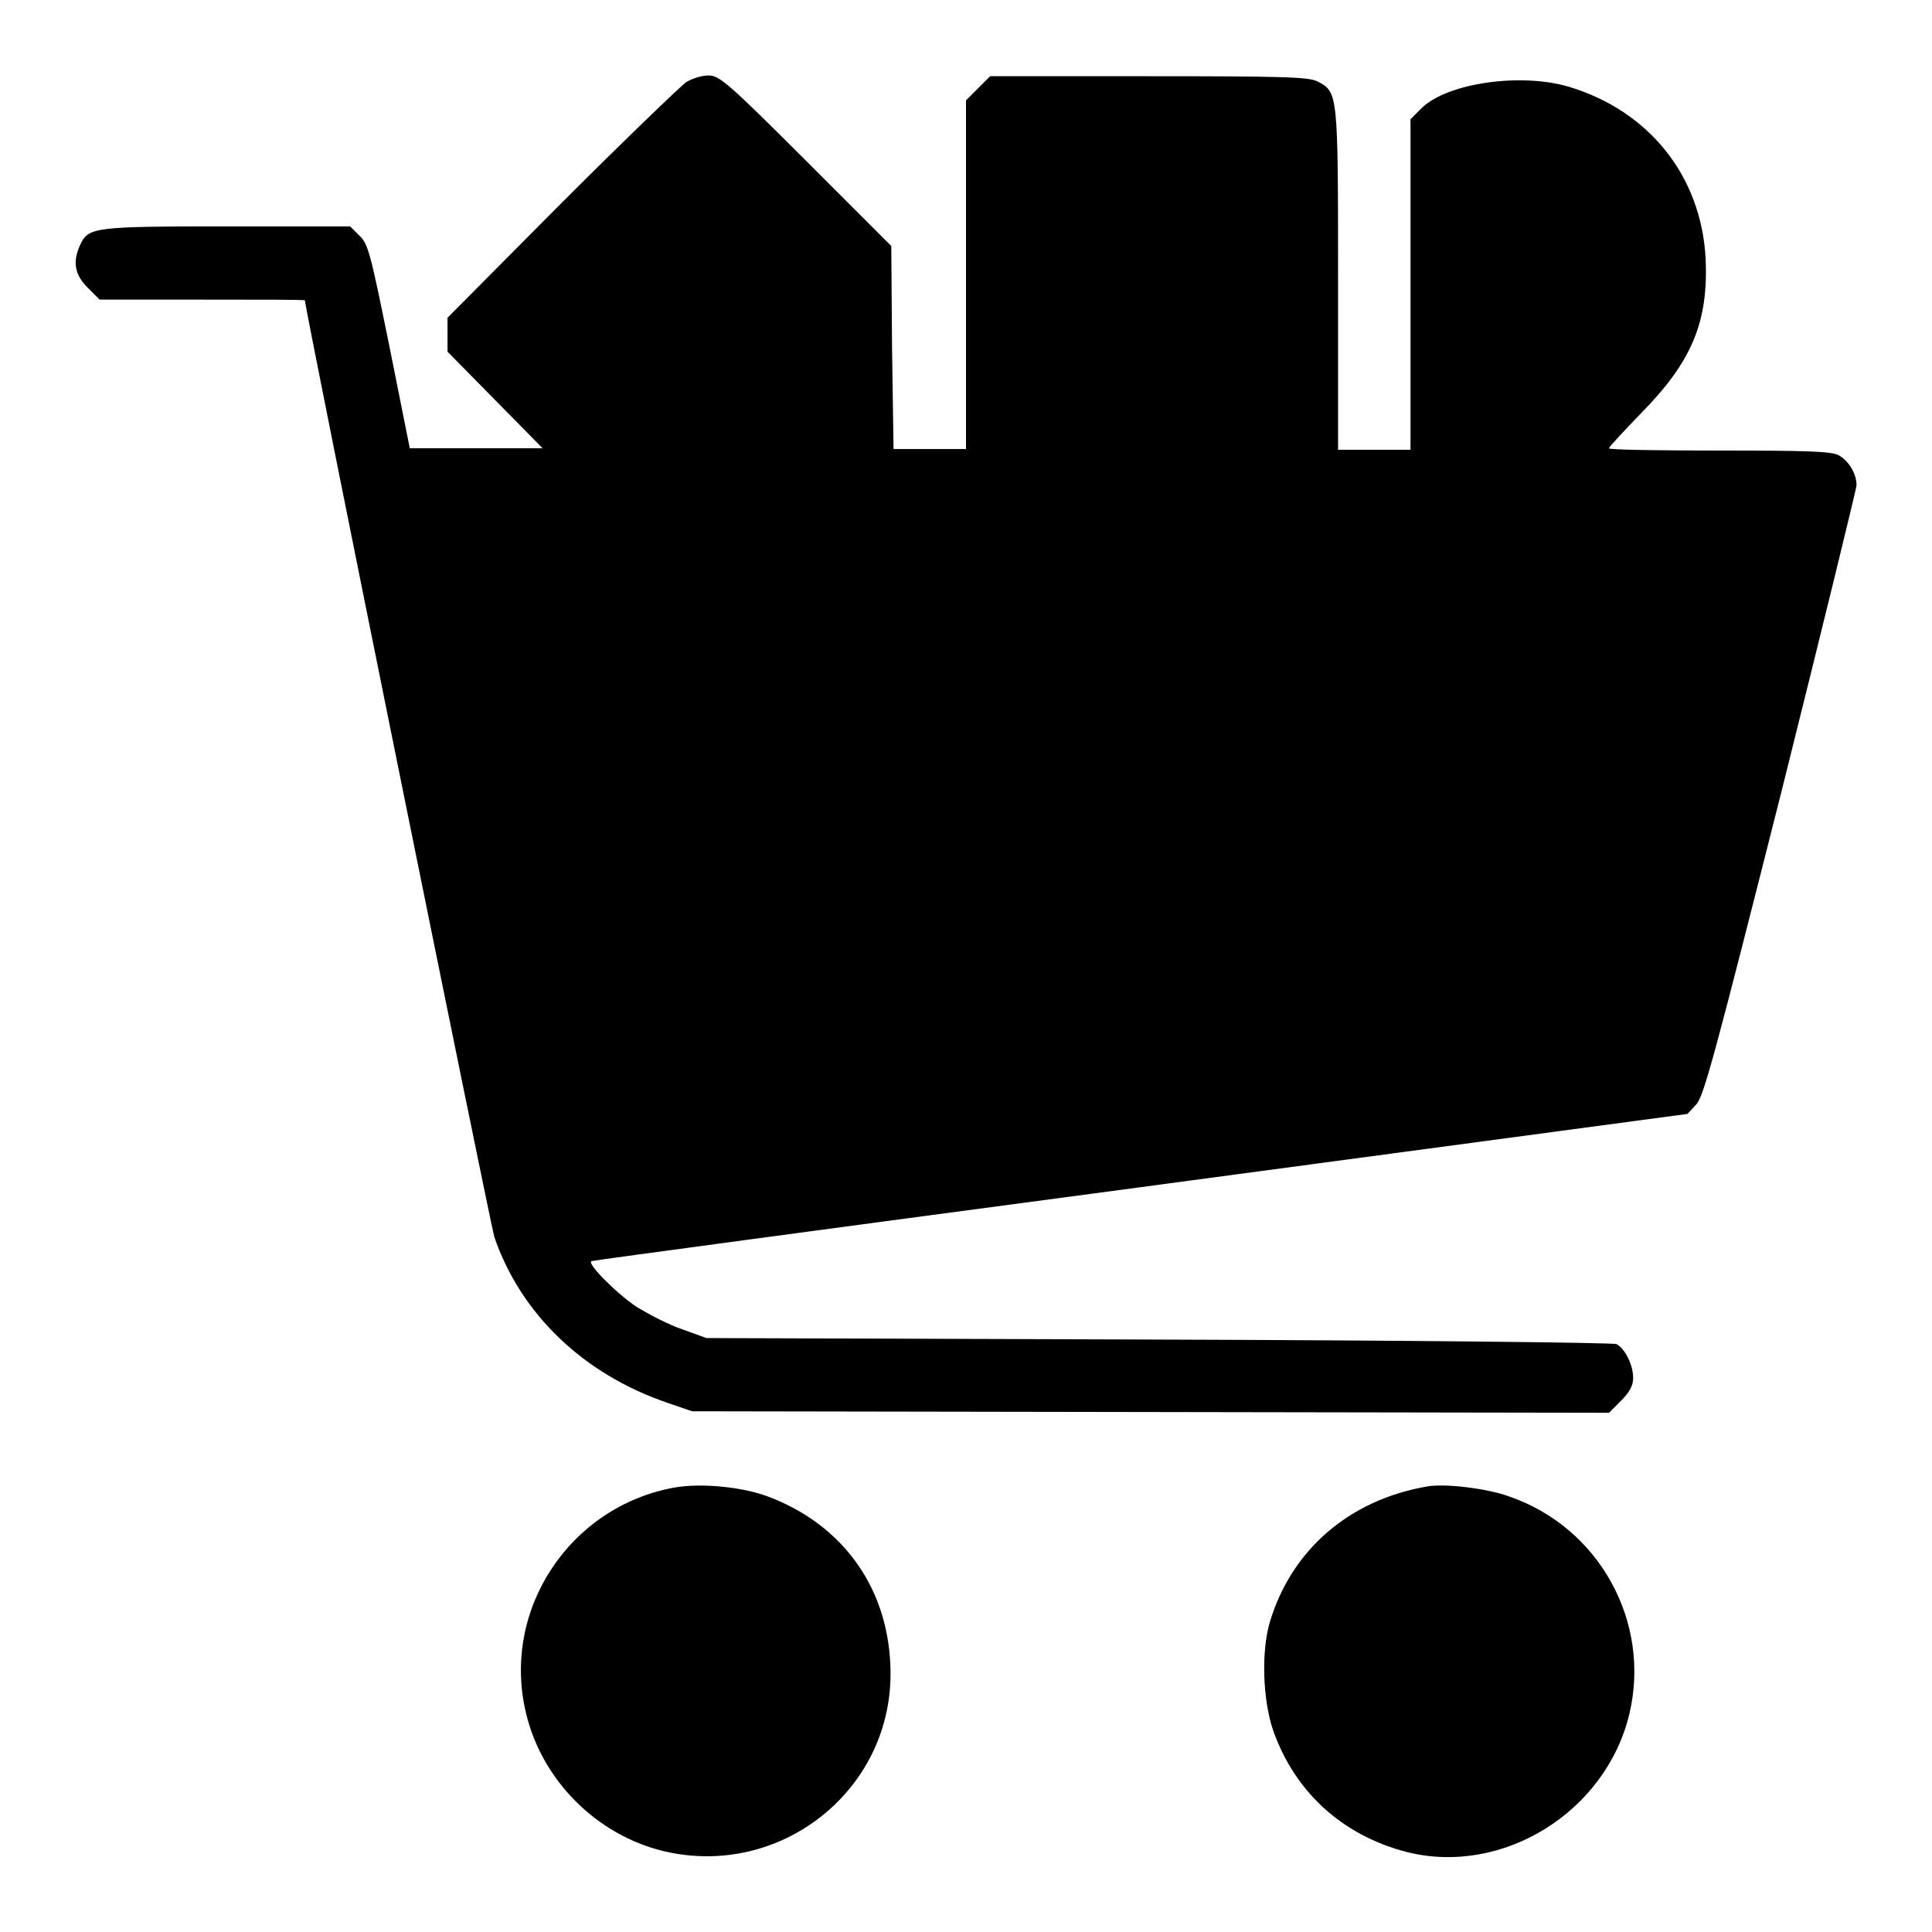
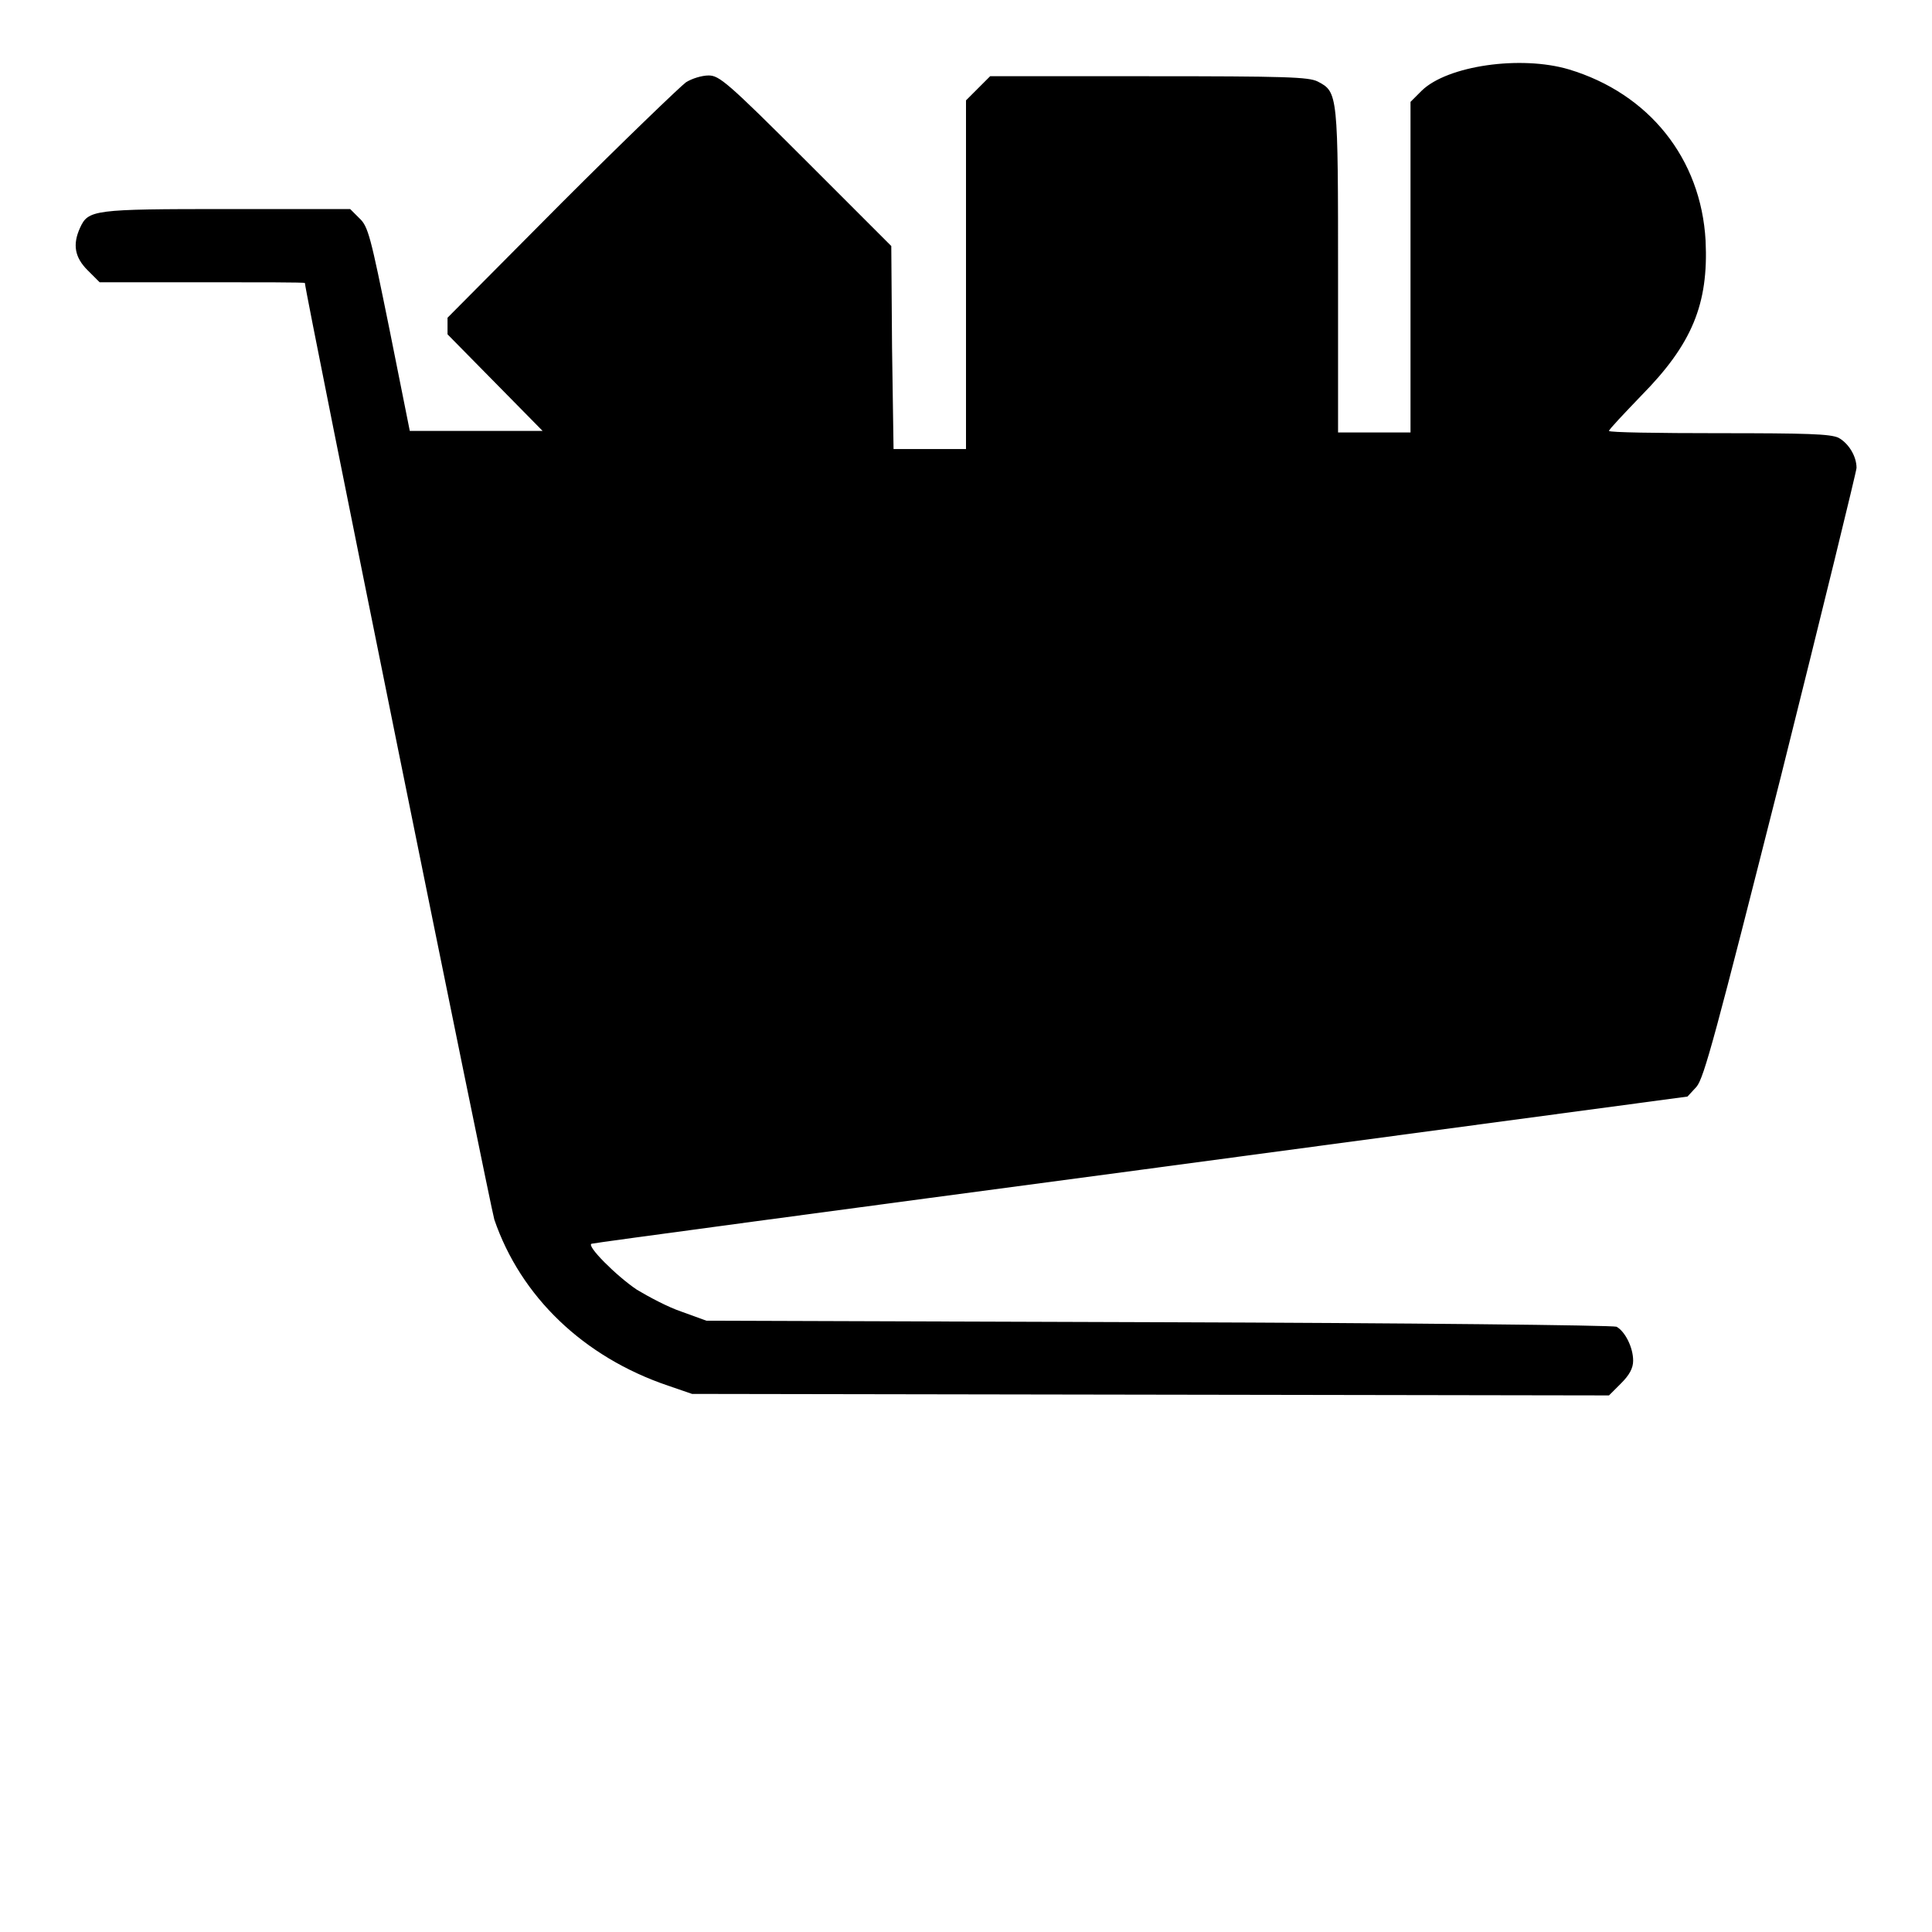
<svg xmlns="http://www.w3.org/2000/svg" version="1.1" x="0px" y="0px" viewBox="0 0 256 256" enable-background="new 0 0 256 256" xml:space="preserve">
  <g>
    <g>
      <g>
-         <path fill="#000000" d="M90.9,10.9c-0.7,0.5-8.2,7.7-16.5,16L59.3,42.1v2.3v2.2l6.3,6.4l6.3,6.4h-8.8h-8.8l-2.7-13.5c-2.5-12.3-2.8-13.6-4-14.7l-1.2-1.2H30.1c-17.8,0-18.4,0.1-19.5,2.5c-1,2.2-0.7,3.9,1,5.6l1.6,1.6h13.6c7.5,0,13.6,0,13.6,0.1c0,1.1,24.6,122.5,25.1,124.1c3.5,10.2,11.8,18.2,23,22l3.2,1.1l60.7,0.1l60.8,0.1l1.6-1.6c1.1-1.1,1.6-2,1.6-3c0-1.8-1.1-3.9-2.2-4.5c-0.5-0.2-27.8-0.5-60.7-0.6l-59.9-0.2l-3.3-1.2c-1.8-0.6-4.4-2-5.9-2.9c-2.7-1.8-6.8-5.9-6-6.1c0.2-0.1,33-4.5,72.8-9.8l72.4-9.7l1.2-1.3c1-1.2,2.5-6.8,11.2-41.2c5.5-22,10-40.4,10-40.8c0-1.6-1.1-3.3-2.4-4c-1.1-0.5-4.1-0.6-15.9-0.6c-8,0-14.5-0.1-14.5-0.3s2-2.3,4.3-4.7c6.7-6.8,8.9-12.1,8.5-20.5c-0.6-10.9-7.5-19.5-18.1-22.7c-6.4-1.9-16.1-0.5-19.5,2.8l-1.5,1.5v21.9v21.9h-4.8h-4.8V37c0-24.6,0-24.8-2.7-26.2c-1.2-0.6-4.2-0.7-22.4-0.7h-21l-1.6,1.6l-1.6,1.6v23.1v23.1h-4.8h-4.8L118.2,46l-0.1-13.4l-11.3-11.3C96.4,10.9,95.3,10,93.9,10C93,10,91.7,10.4,90.9,10.9z" />
-         <path fill="#000000" d="M89.4,197.1c-13.9,2.5-23,16.2-19.7,29.9c2.1,8.9,9.4,16.2,18.3,18.3c15.3,3.6,30-7.9,30-23.5c0-11-6.1-19.8-16.5-23.6C98.1,197,92.9,196.5,89.4,197.1z" />
-         <path fill="#000000" d="M188.9,197c-10.1,1.8-17.7,8.3-20.6,17.8c-1.2,3.9-1,10.4,0.4,14.5c2.9,8.2,9.2,13.9,17.7,16.1c12.7,3.2,26.4-5.3,29.5-18.3c2.9-12.2-4-24.7-15.9-28.8C197,197.2,191.2,196.5,188.9,197z" />
+         <path fill="#000000" d="M90.9,10.9c-0.7,0.5-8.2,7.7-16.5,16L59.3,42.1v2.2l6.3,6.4l6.3,6.4h-8.8h-8.8l-2.7-13.5c-2.5-12.3-2.8-13.6-4-14.7l-1.2-1.2H30.1c-17.8,0-18.4,0.1-19.5,2.5c-1,2.2-0.7,3.9,1,5.6l1.6,1.6h13.6c7.5,0,13.6,0,13.6,0.1c0,1.1,24.6,122.5,25.1,124.1c3.5,10.2,11.8,18.2,23,22l3.2,1.1l60.7,0.1l60.8,0.1l1.6-1.6c1.1-1.1,1.6-2,1.6-3c0-1.8-1.1-3.9-2.2-4.5c-0.5-0.2-27.8-0.5-60.7-0.6l-59.9-0.2l-3.3-1.2c-1.8-0.6-4.4-2-5.9-2.9c-2.7-1.8-6.8-5.9-6-6.1c0.2-0.1,33-4.5,72.8-9.8l72.4-9.7l1.2-1.3c1-1.2,2.5-6.8,11.2-41.2c5.5-22,10-40.4,10-40.8c0-1.6-1.1-3.3-2.4-4c-1.1-0.5-4.1-0.6-15.9-0.6c-8,0-14.5-0.1-14.5-0.3s2-2.3,4.3-4.7c6.7-6.8,8.9-12.1,8.5-20.5c-0.6-10.9-7.5-19.5-18.1-22.7c-6.4-1.9-16.1-0.5-19.5,2.8l-1.5,1.5v21.9v21.9h-4.8h-4.8V37c0-24.6,0-24.8-2.7-26.2c-1.2-0.6-4.2-0.7-22.4-0.7h-21l-1.6,1.6l-1.6,1.6v23.1v23.1h-4.8h-4.8L118.2,46l-0.1-13.4l-11.3-11.3C96.4,10.9,95.3,10,93.9,10C93,10,91.7,10.4,90.9,10.9z" />
      </g>
    </g>
  </g>
</svg>